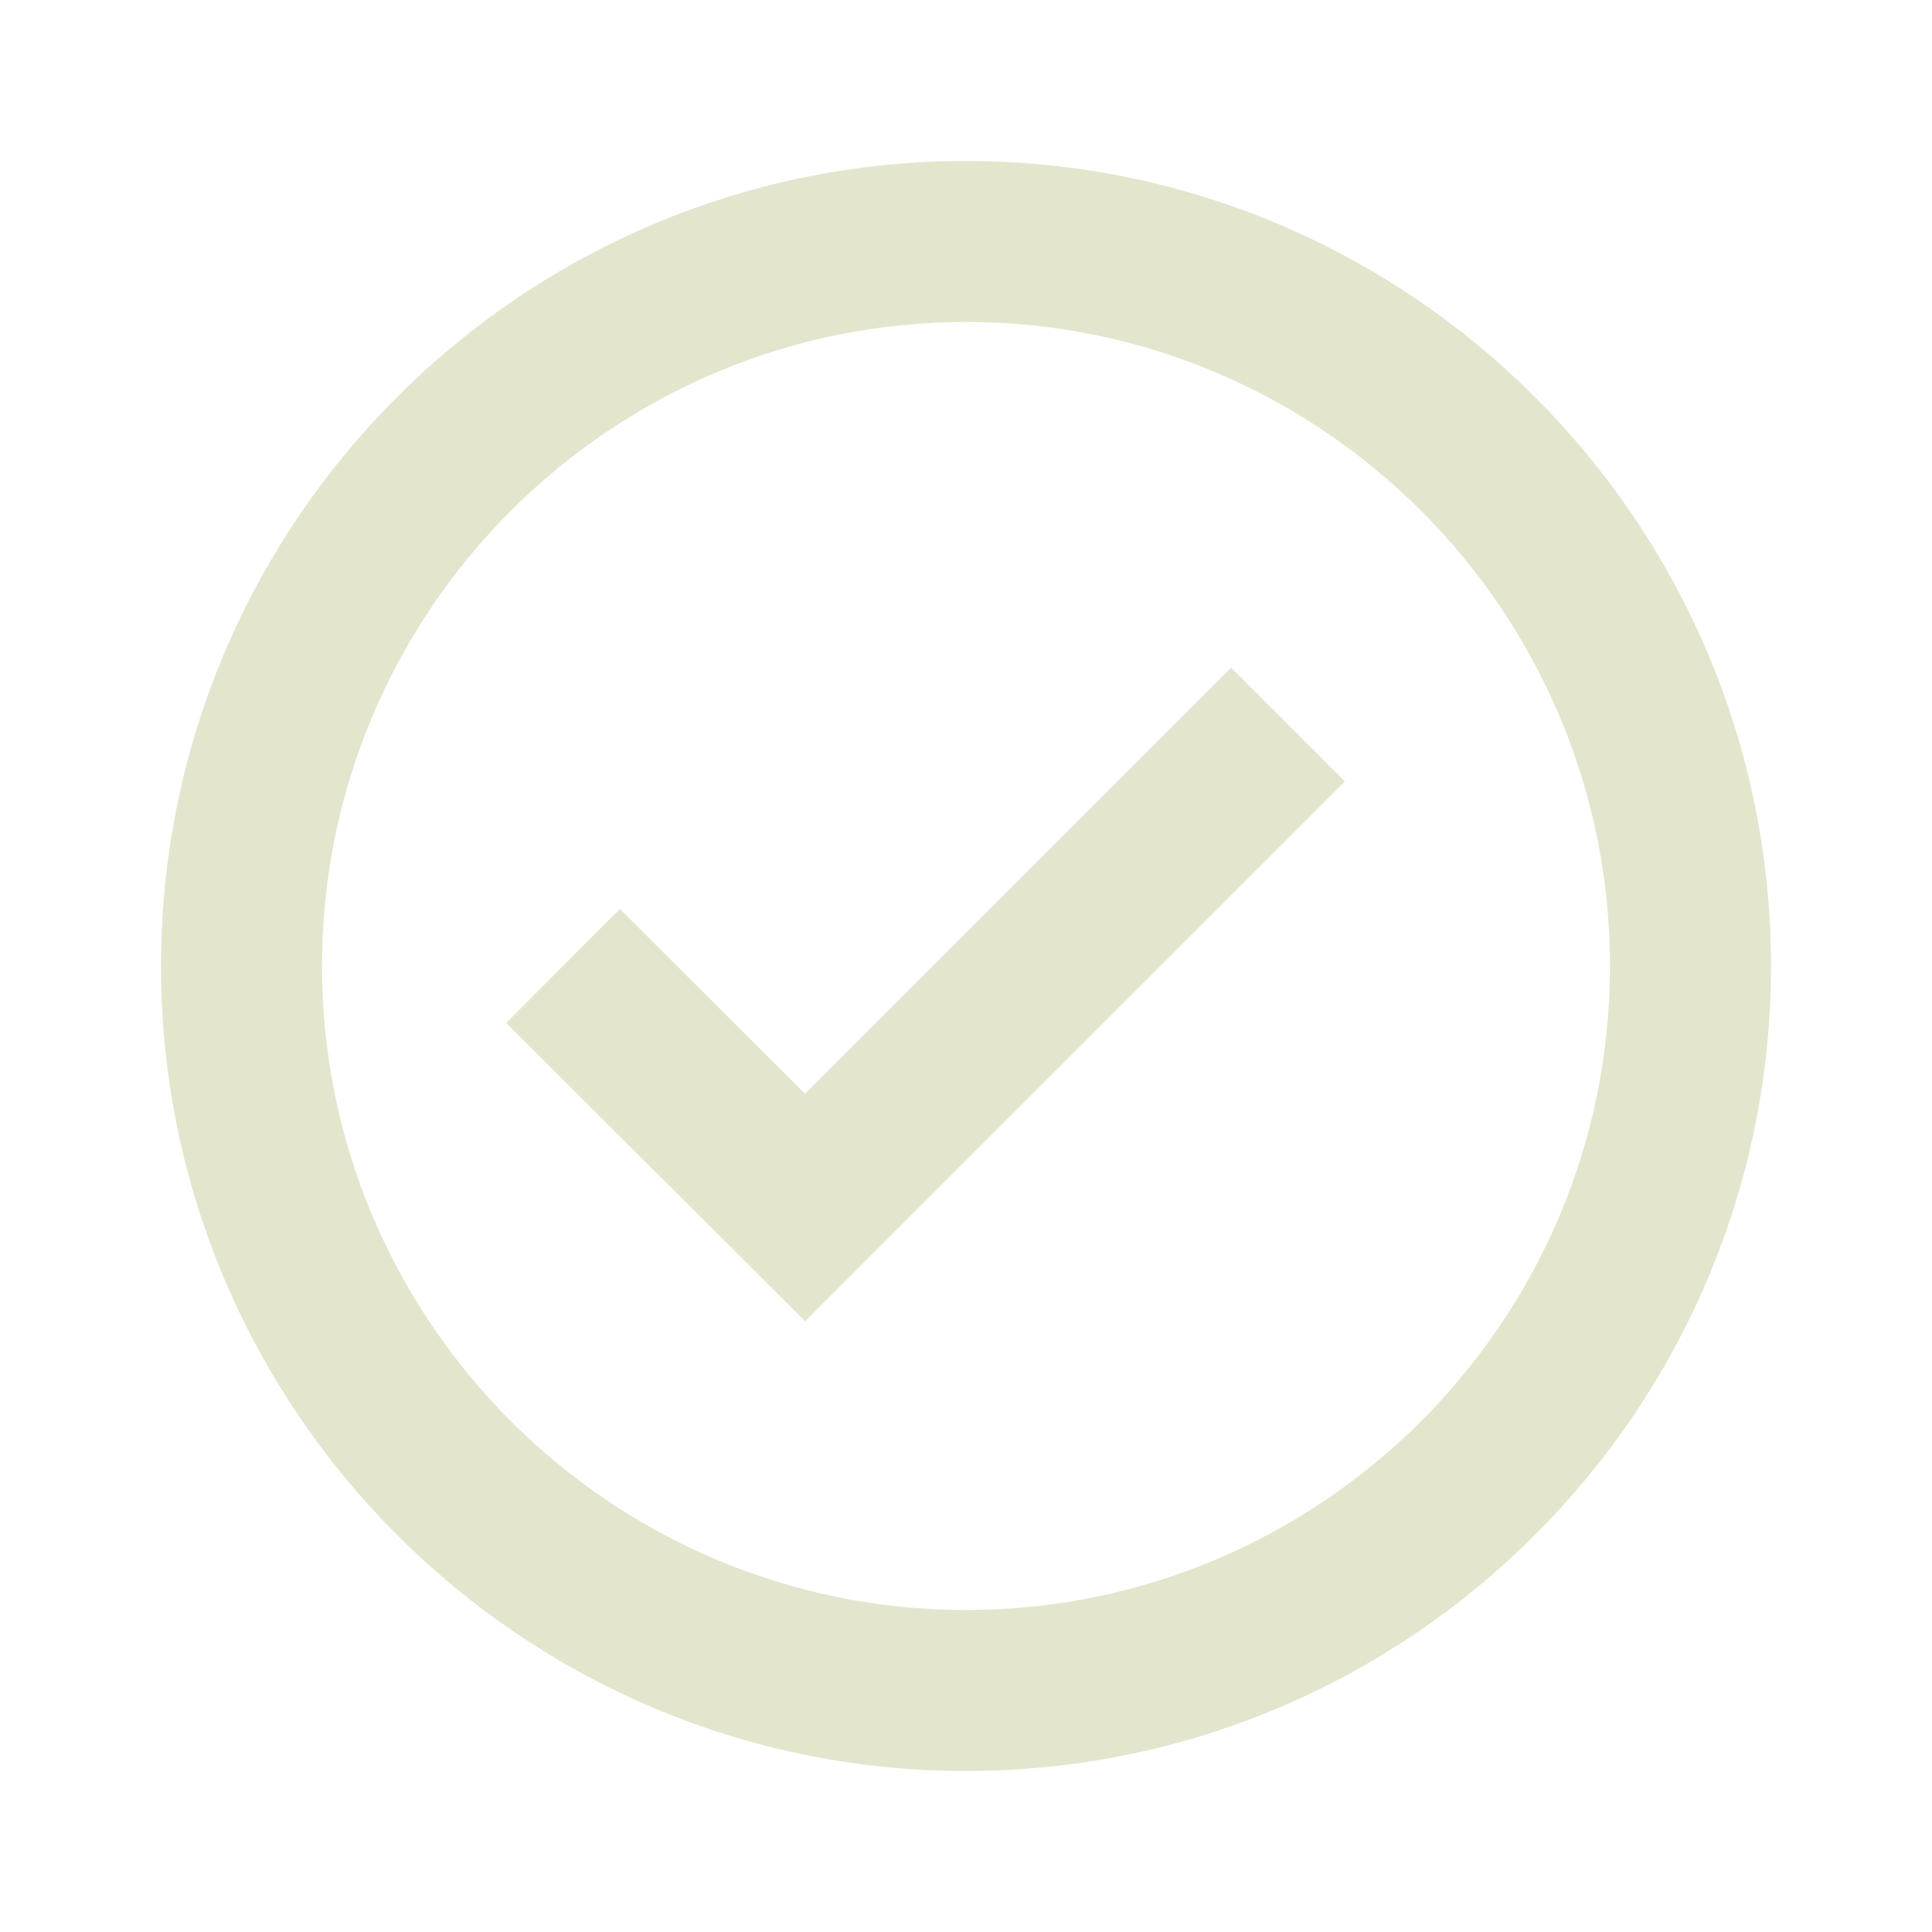
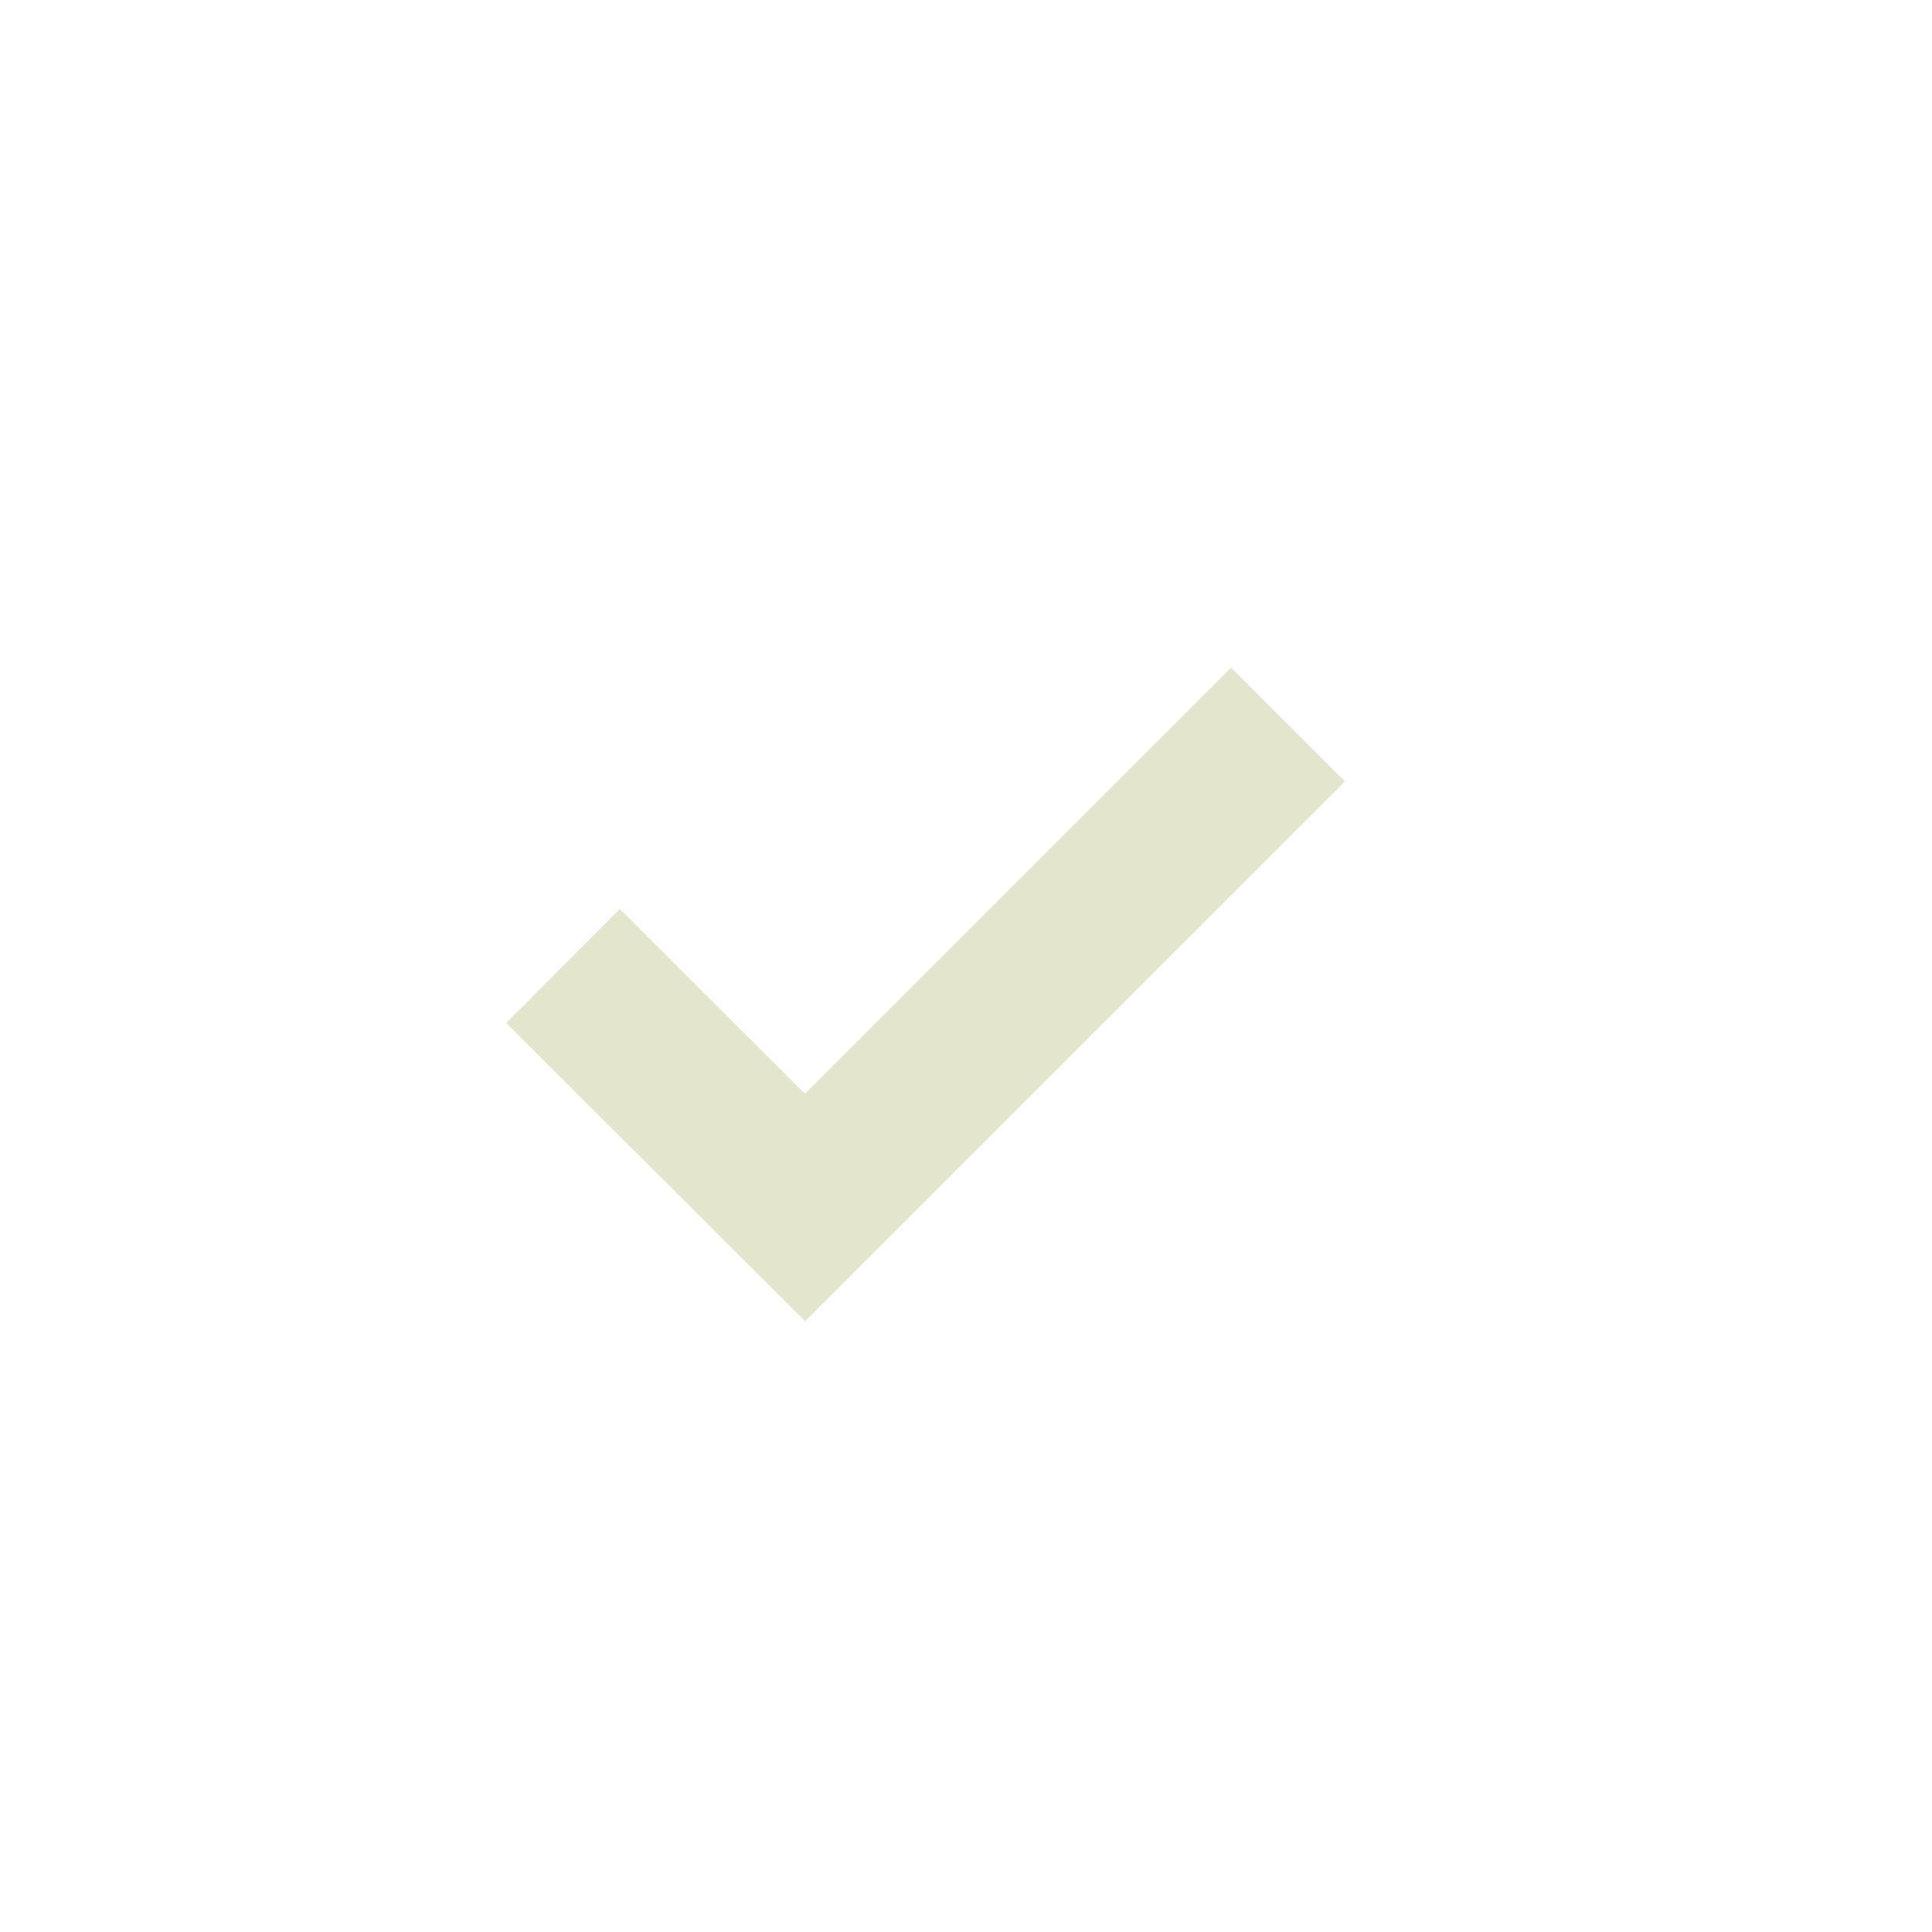
<svg xmlns="http://www.w3.org/2000/svg" width="48" height="48" viewBox="0 0 48 48" fill="none">
-   <path d="M24 4C12.972 4 4 12.972 4 24C4 35.028 12.972 44 24 44C35.028 44 44 35.028 44 24C44 12.972 35.028 4 24 4ZM24 40C15.178 40 8 32.822 8 24C8 15.178 15.178 8 24 8C32.822 8 40 15.178 40 24C40 32.822 32.822 40 24 40Z" fill="#E4E5CD" />
  <path d="M19.998 27.174L15.4 22.584L12.576 25.416L20.002 32.826L33.414 19.414L30.586 16.586L19.998 27.174Z" fill="#E4E5CD" />
</svg>